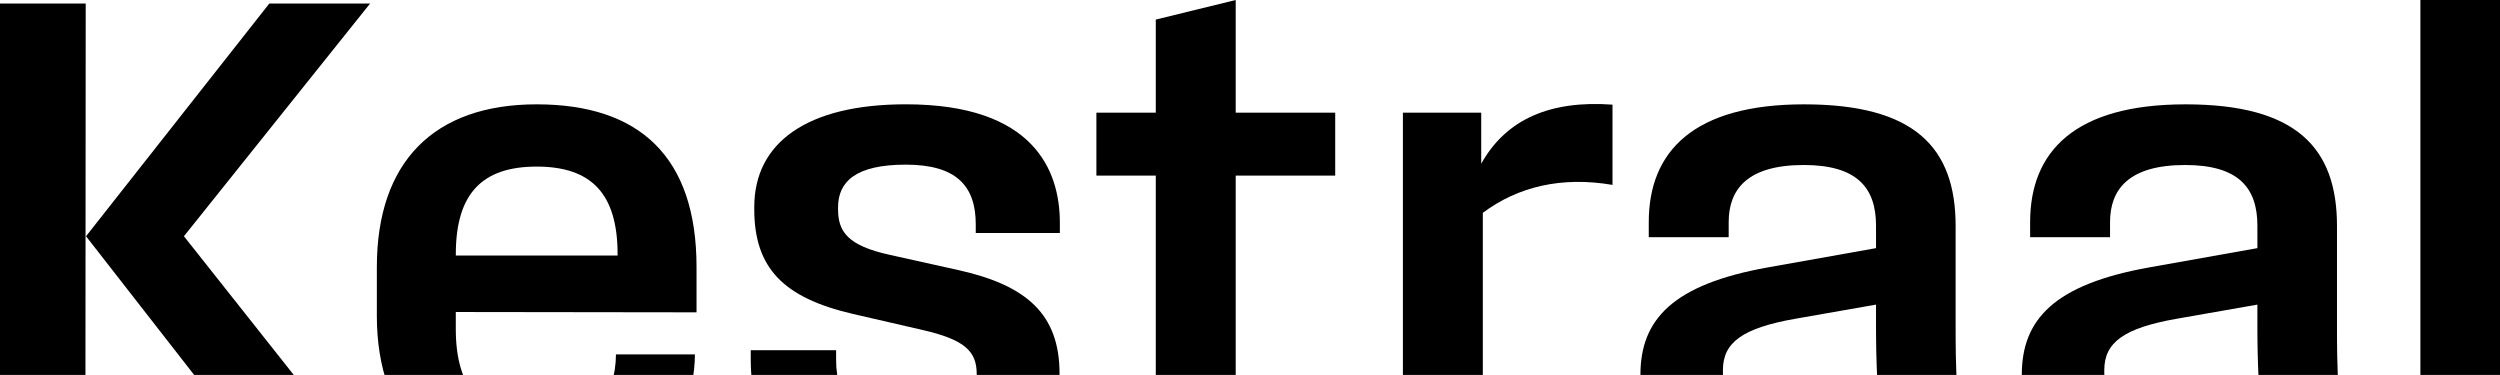
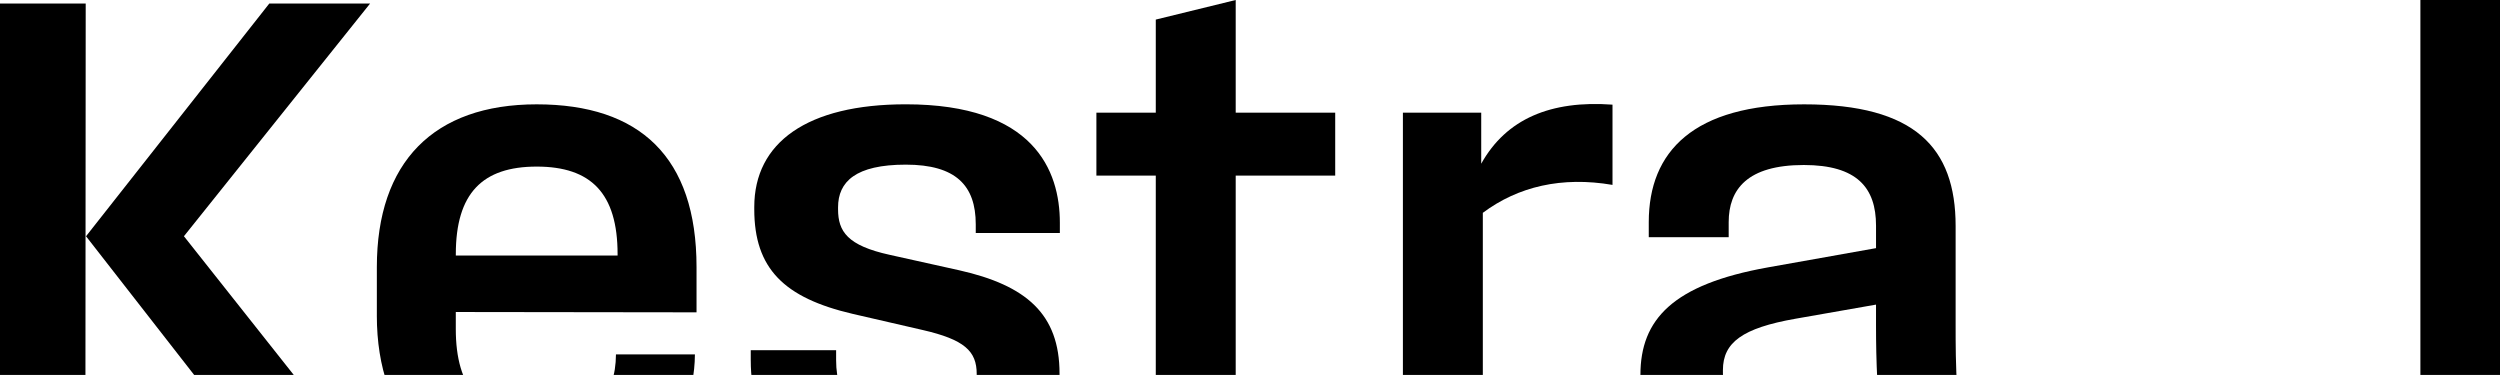
<svg xmlns="http://www.w3.org/2000/svg" id="Layer_2" viewBox="0 0 1920 287.93">
  <defs>
    <style>.cls-1{fill:none;}.cls-2{clip-path:url(#clippath);}</style>
    <clipPath id="clippath">
      <rect class="cls-1" width="1920" height="287.93" />
    </clipPath>
  </defs>
  <g id="Layer_1-2">
    <g class="cls-2">
      <path d="M0,2.71h65.82l-.25,359.91H0V2.71ZM66.07,181.44L206.83,2.71h77.41l-142.98,178.72,143.47,181.19h-77.41L66.07,181.44Z" />
      <path d="M289.42,242.33v-37.22c0-80.61,43.64-124.98,122.76-124.98s122.76,40.43,122.76,124.98v34.76l-184.89-.25v13.06c0,45.11,19.48,68.29,62.86,68.29s59.9-16.27,60.15-48.81h60.64c-.49,61.38-45.11,96.88-121.28,96.88s-123.01-45.85-123.01-126.71ZM474.31,196.23v-.99c0-46.84-20.46-67.3-62.12-67.3s-62.12,20.46-62.12,67.3v.99h124.25Z" />
      <path d="M576.57,276.84v-7.89h65.57v7.64c0,30.82,16.27,45.85,53.74,45.85s54.23-13.56,54.23-33.53v-1.73c0-17.5-9.37-26.38-41.66-33.77l-53.49-12.33c-53-12.33-75.68-35-75.68-80.36v-1.73c0-49.55,40.68-78.88,116.36-78.88,98.36,0,118.33,50.78,118.33,90.96v7.89h-64.59v-6.66c0-29.83-15.28-45.85-53.74-45.85s-52.01,13.07-52.01,32.79v1.48c0,17.01,7.15,27.86,39.69,35l53.25,11.83c51.52,11.59,77.16,33.53,77.16,79.38v1.73c0,50.54-40.18,80.36-117.83,80.36-93.92,0-119.31-42.89-119.31-92.2Z" />
      <path d="M887.64,291.63v-156.78h-45.61v-48.32h45.61V15.04l61.38-15.04v86.53h76.42v48.32h-76.42v153.09c0,16.76,7.15,25.39,24.4,25.39h52.01v49.3h-60.89c-54.48,0-76.91-25.14-76.91-71Z" />
      <path d="M1077.43,86.53h60.15v39.2c19.23-34.51,53.49-48.81,100.82-45.36v61.63c-38.95-6.66-72.48,1.23-99.59,21.45v199.18h-61.38V86.53Z" />
      <path d="M1444.23,324.17c-18.98,29.83-51.52,44.87-94.66,44.87-56.7,0-89.73-30.57-89.73-78.39v-2.71c0-42.65,24.9-69.52,97.87-82.58l83.08-14.79v-17.26c0-29.09-14.54-46.59-55.47-46.59-43.39,0-57.69,18.74-57.69,43.88v11.59h-61.38v-11.59c0-54.23,34.26-90.47,119.31-90.47s116.36,33.28,116.36,93.43v76.17c0,28.35,0,68.04,10.35,112.9h-61.63c-2.96-13.31-4.93-26.13-6.41-38.46ZM1370.03,322.69c26.87,0,52.76-11.34,71.74-30.82-.74-14.3-.99-28.35-.99-42.15v-15.78l-61.87,10.85c-40.68,7.15-55.71,18.24-55.71,39.44v2.47c0,22.93,16.52,35.99,46.84,35.99Z" />
-       <path d="M1737.12,324.17c-18.98,29.83-51.52,44.87-94.66,44.87-56.7,0-89.73-30.57-89.73-78.39v-2.71c0-42.65,24.9-69.52,97.87-82.58l83.08-14.79v-17.26c0-29.09-14.54-46.59-55.47-46.59-43.39,0-57.69,18.74-57.69,43.88v11.59h-61.38v-11.59c0-54.23,34.26-90.47,119.31-90.47s116.36,33.28,116.36,93.43v76.17c0,28.35,0,68.04,10.35,112.9h-61.63c-2.96-13.31-4.93-26.13-6.41-38.46ZM1662.92,322.69c26.87,0,52.76-11.34,71.74-30.82-.74-14.3-.99-28.35-.99-42.15v-15.78l-61.87,10.85c-40.68,7.15-55.71,18.24-55.71,39.44v2.47c0,22.93,16.52,35.99,46.84,35.99Z" />
      <path d="M1858.86-19.47h61.14v382.1h-61.14V-19.47Z" />
    </g>
  </g>
</svg>